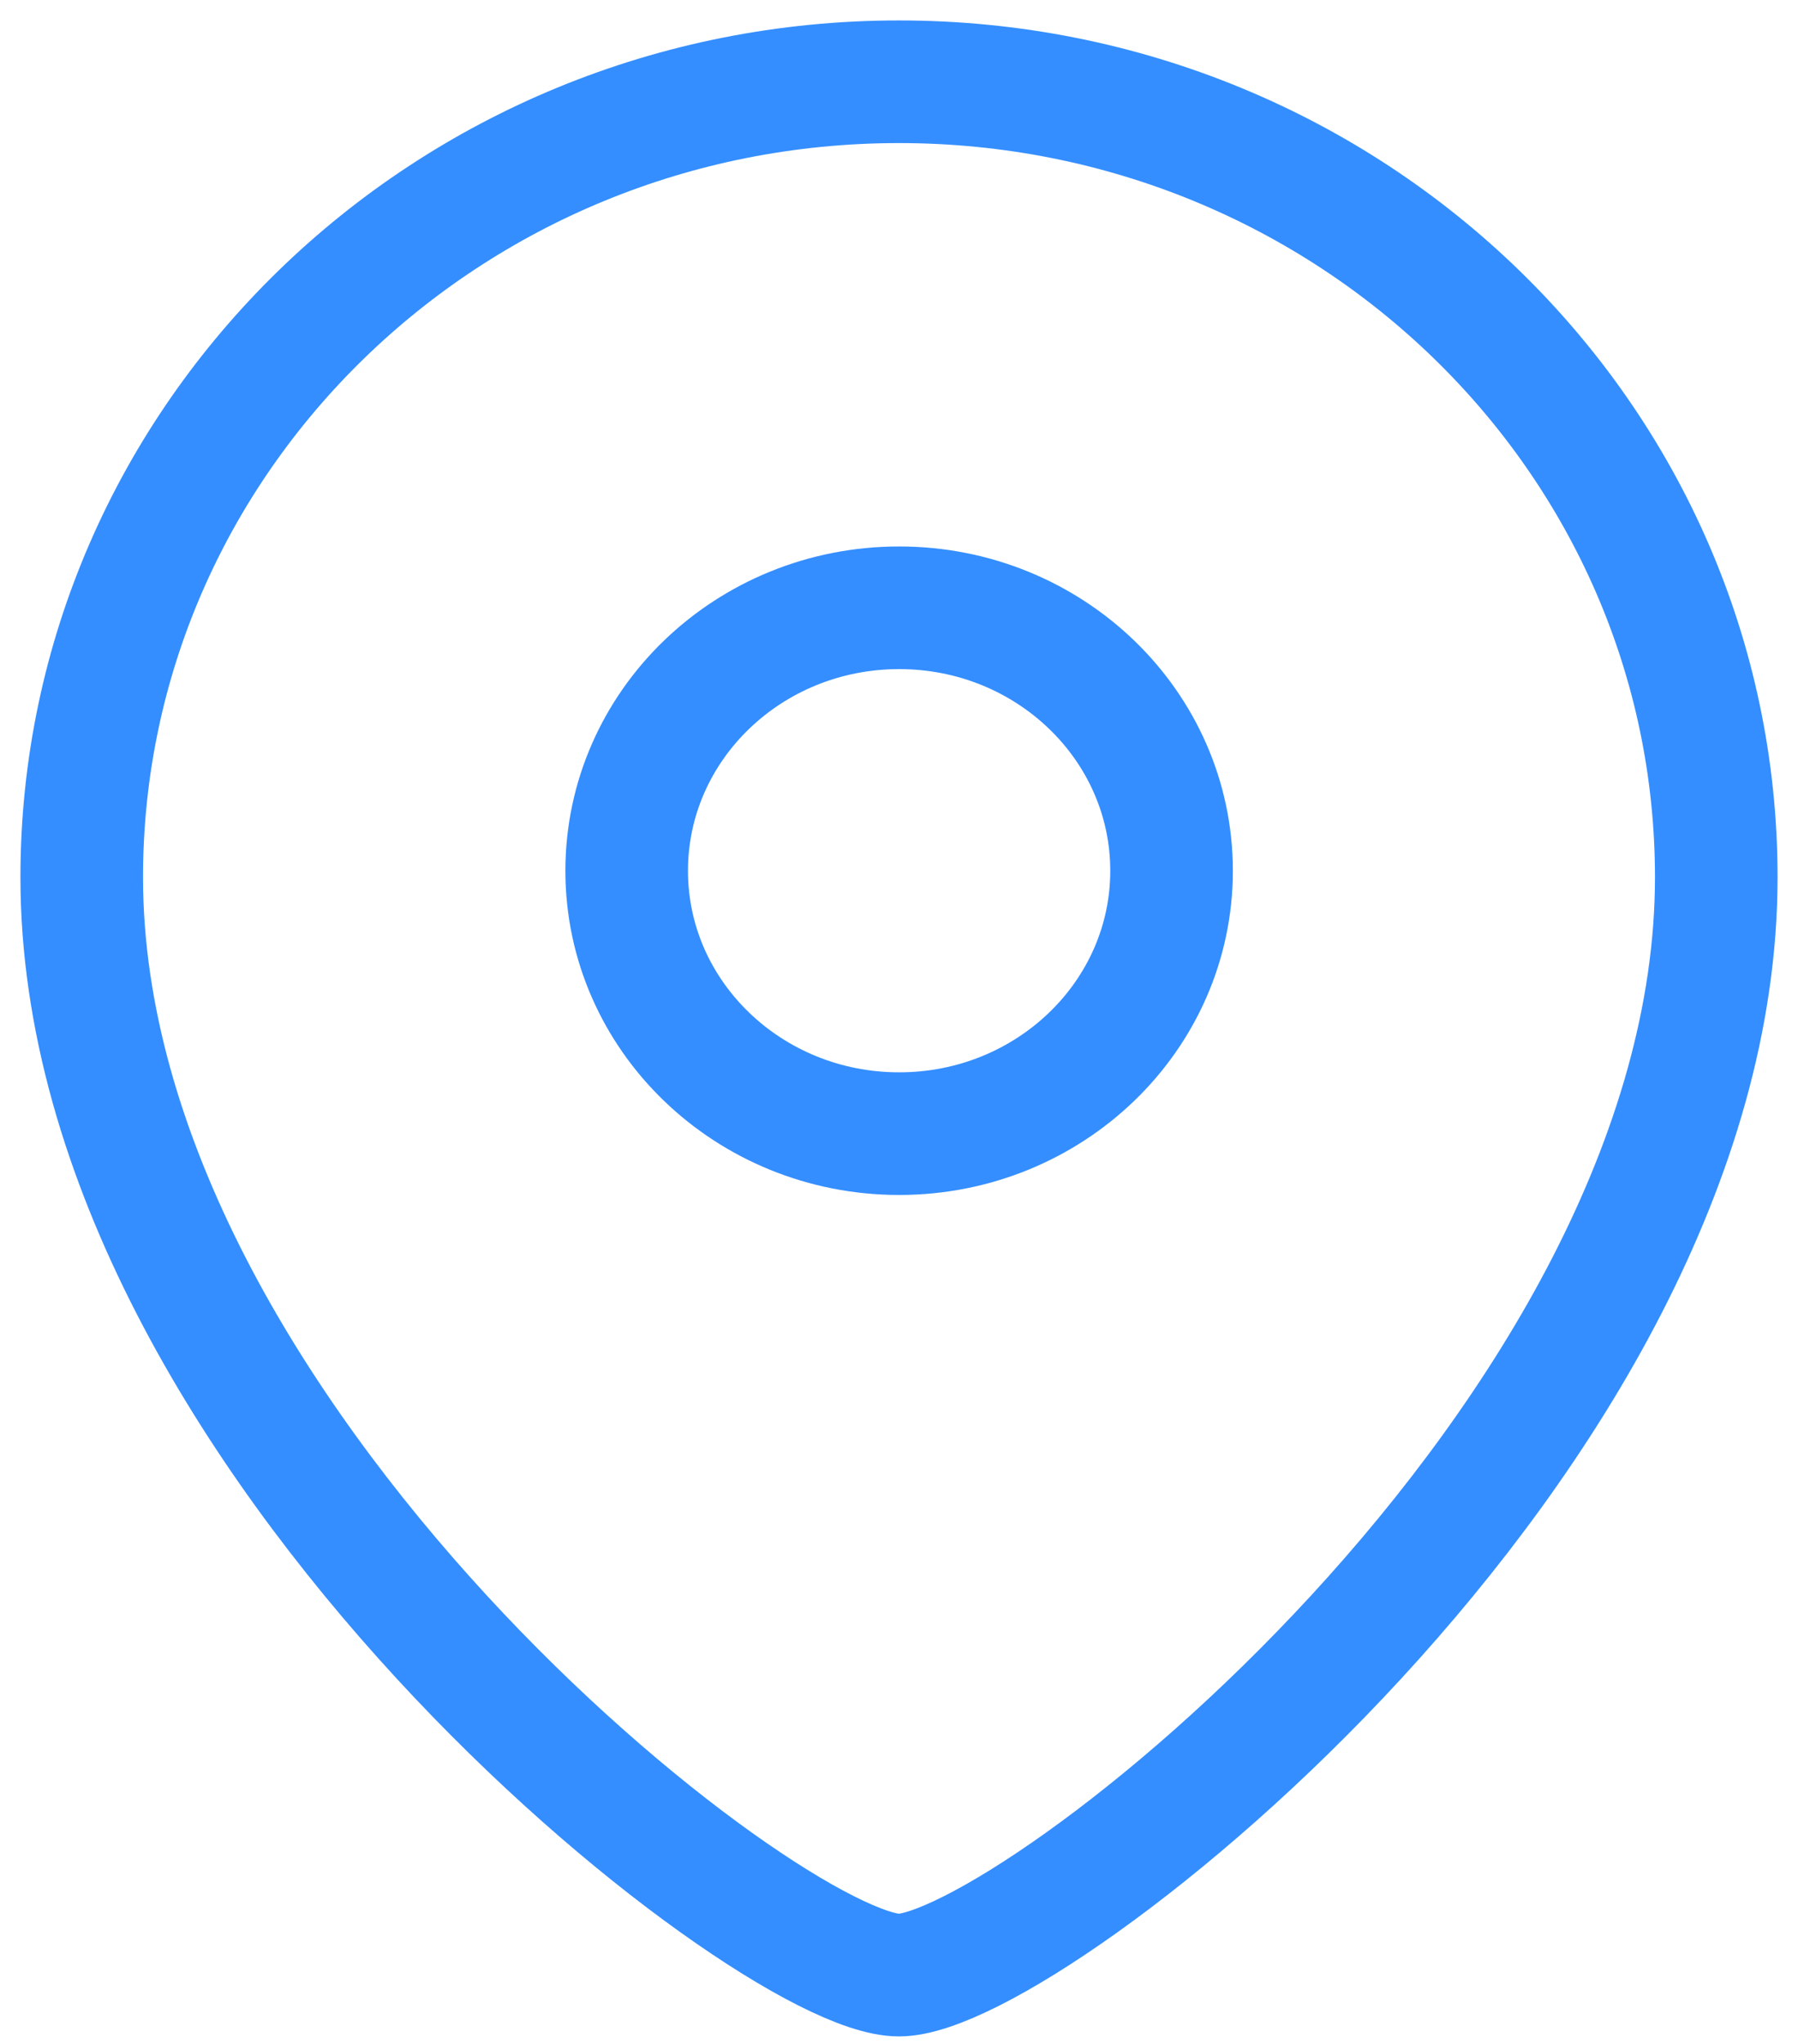
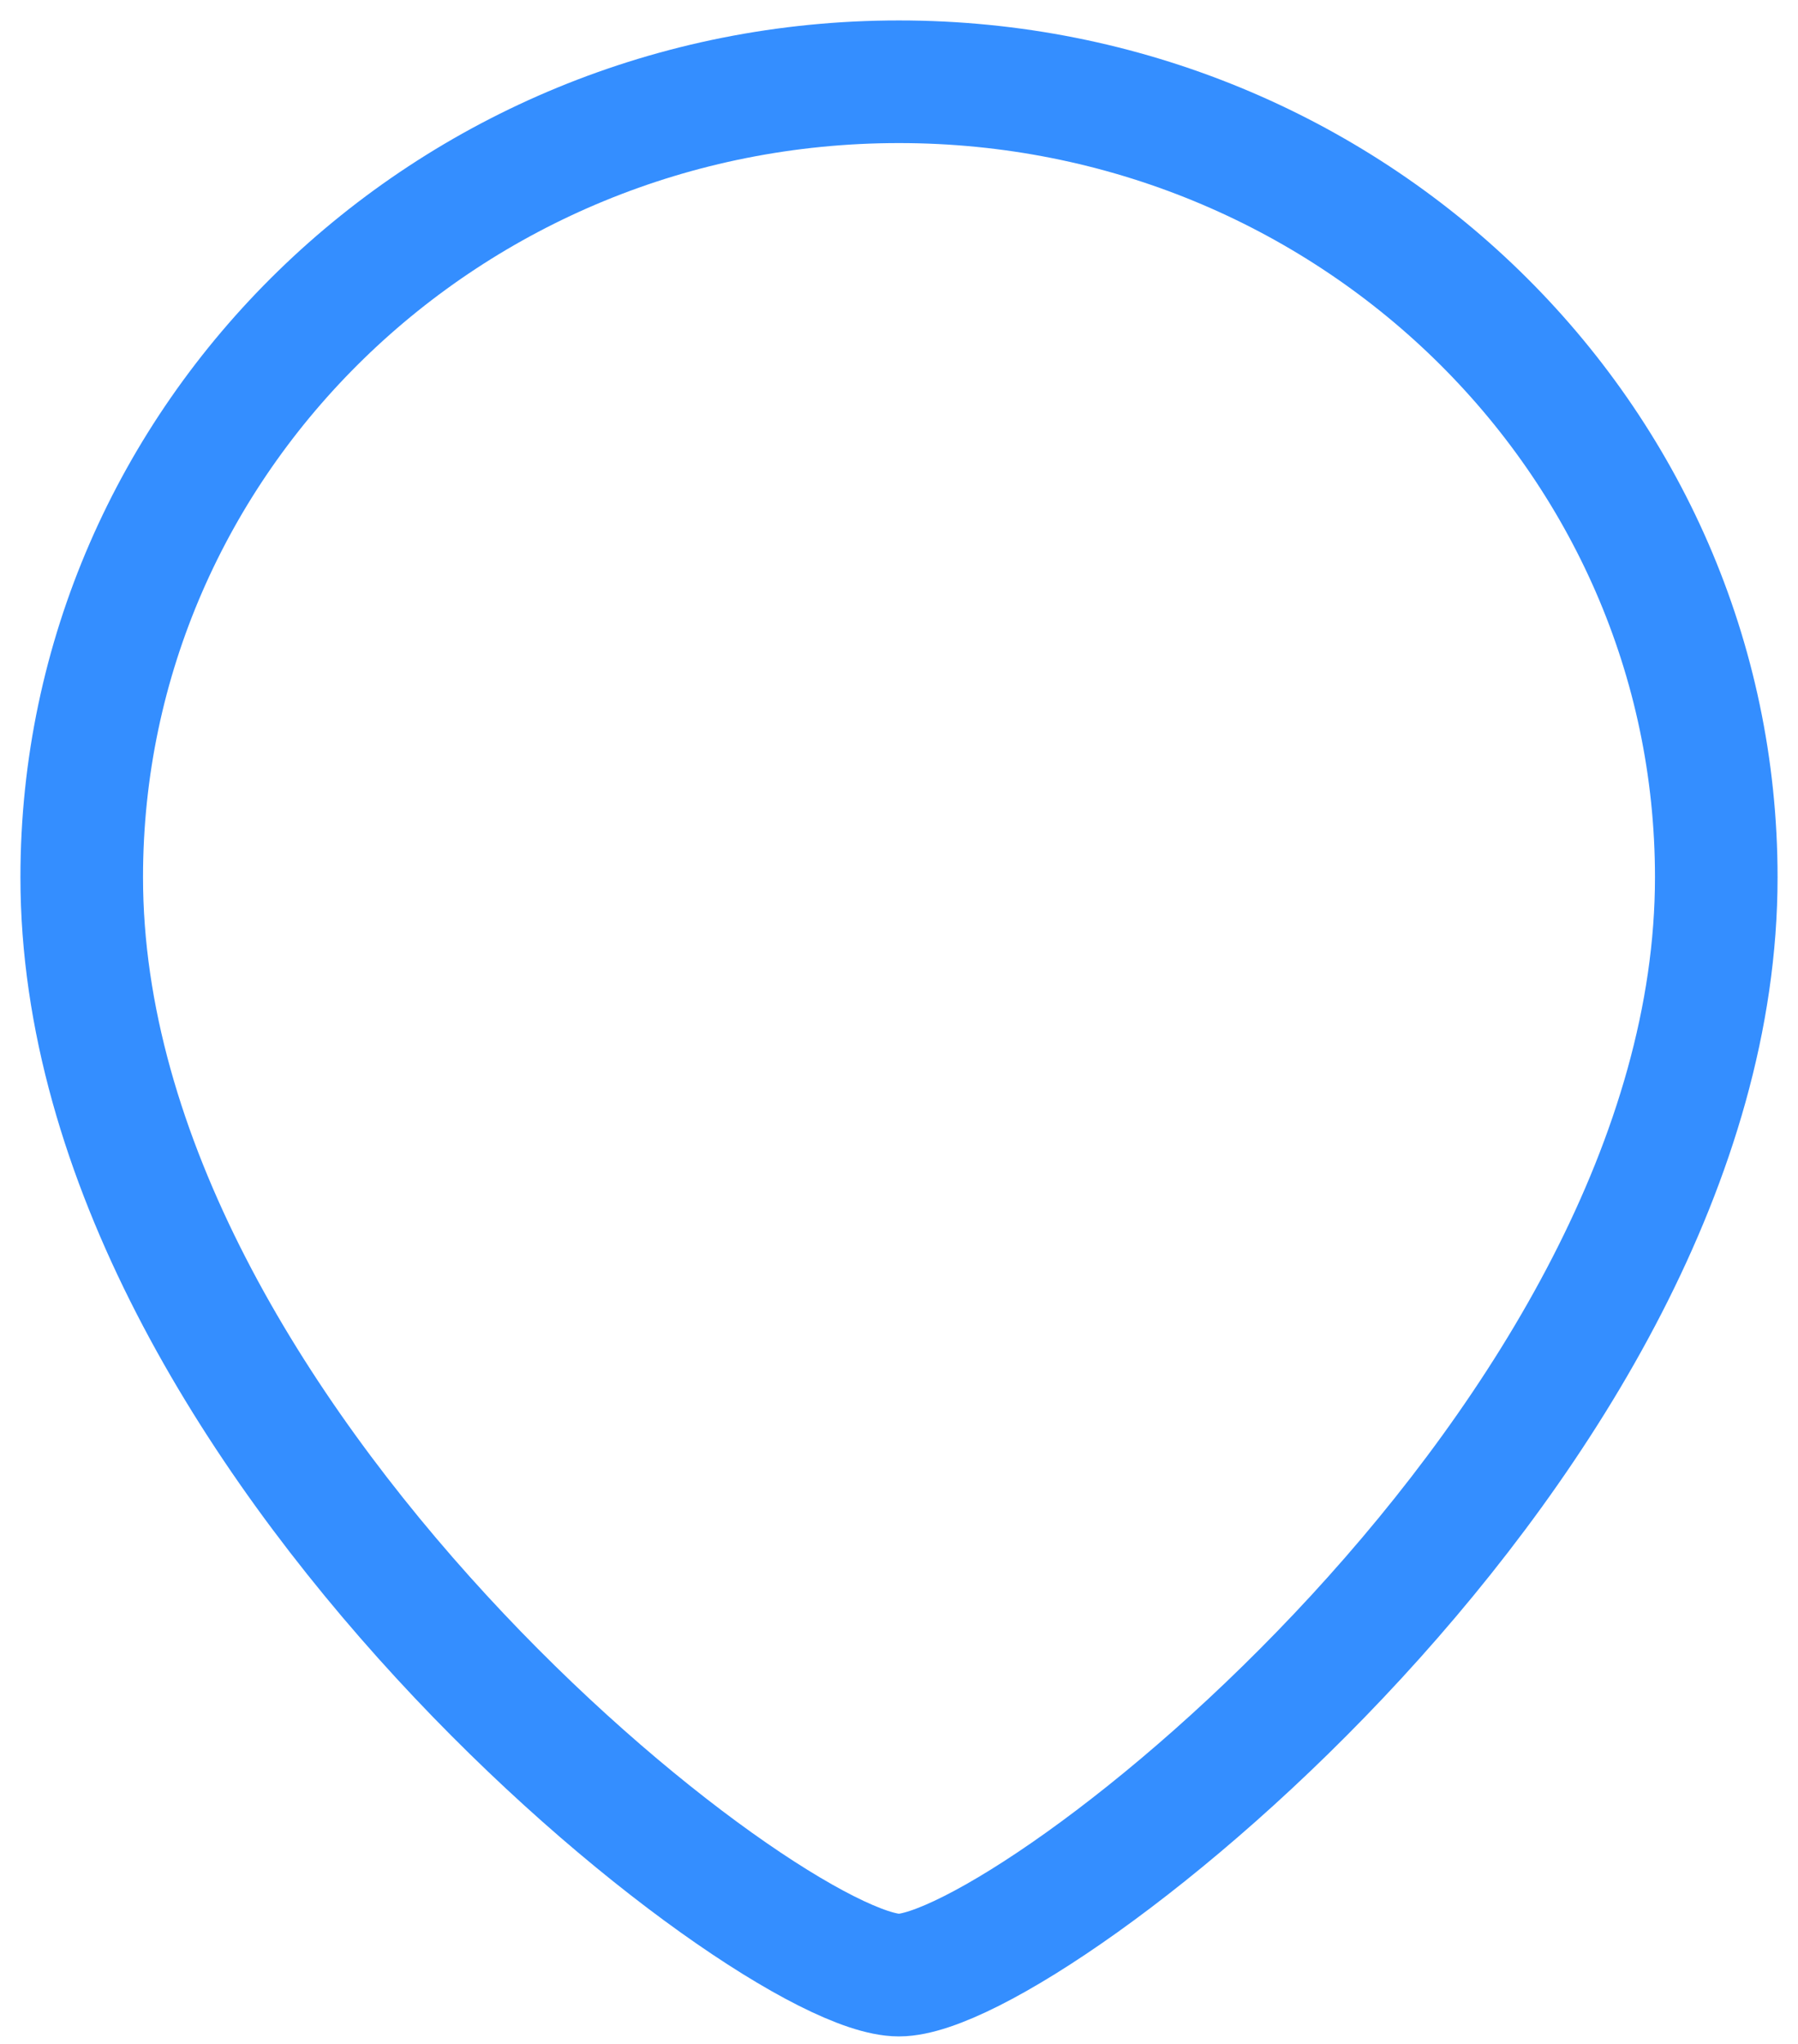
<svg xmlns="http://www.w3.org/2000/svg" width="22" height="25" viewBox="0 0 22 25" fill="none">
-   <path fill-rule="evenodd" clip-rule="evenodd" d="M14.335 10.651C14.335 8.874 12.842 7.434 11.002 7.434C9.16 7.434 7.668 8.874 7.668 10.651C7.668 12.426 9.16 13.866 11.002 13.866C12.842 13.866 14.335 12.426 14.335 10.651Z" stroke="#348EFF" stroke-width="1.5" stroke-linecap="round" stroke-linejoin="round" />
  <path fill-rule="evenodd" clip-rule="evenodd" d="M10.999 24.158C9.401 24.158 1 17.594 1 10.73C1 5.357 5.476 1 10.999 1C16.523 1 21 5.357 21 10.73C21 17.594 12.597 24.158 10.999 24.158Z" stroke="#348EFF" stroke-width="1.5" stroke-linecap="round" stroke-linejoin="round" />
</svg>